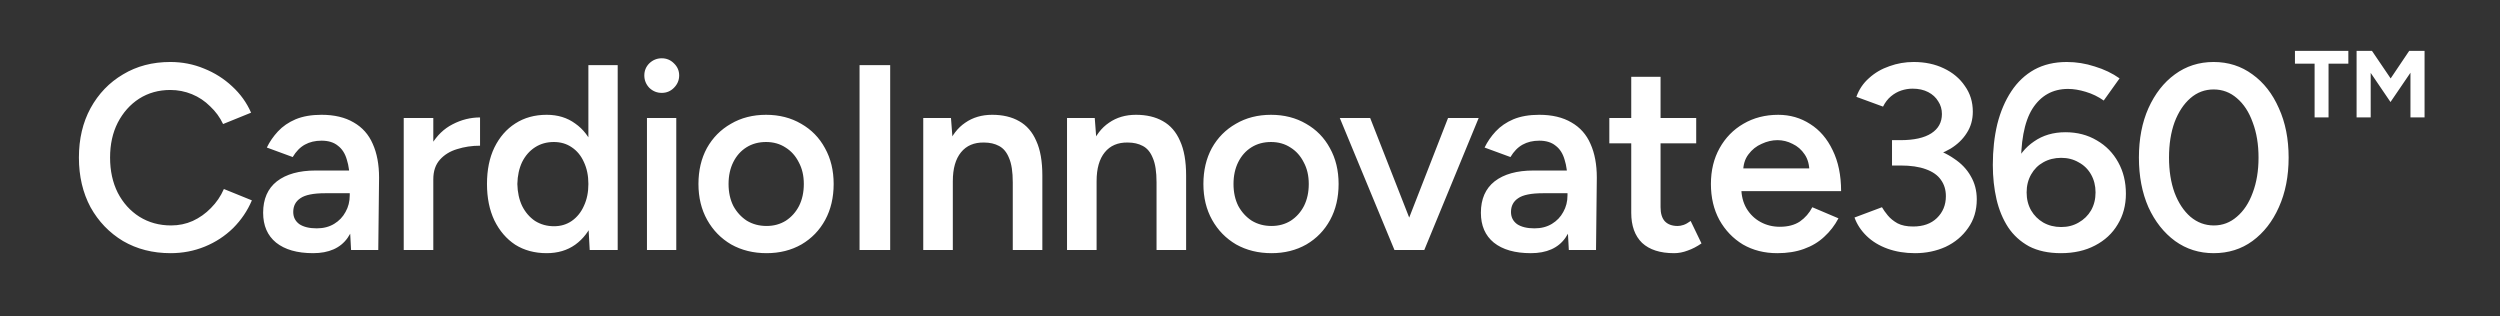
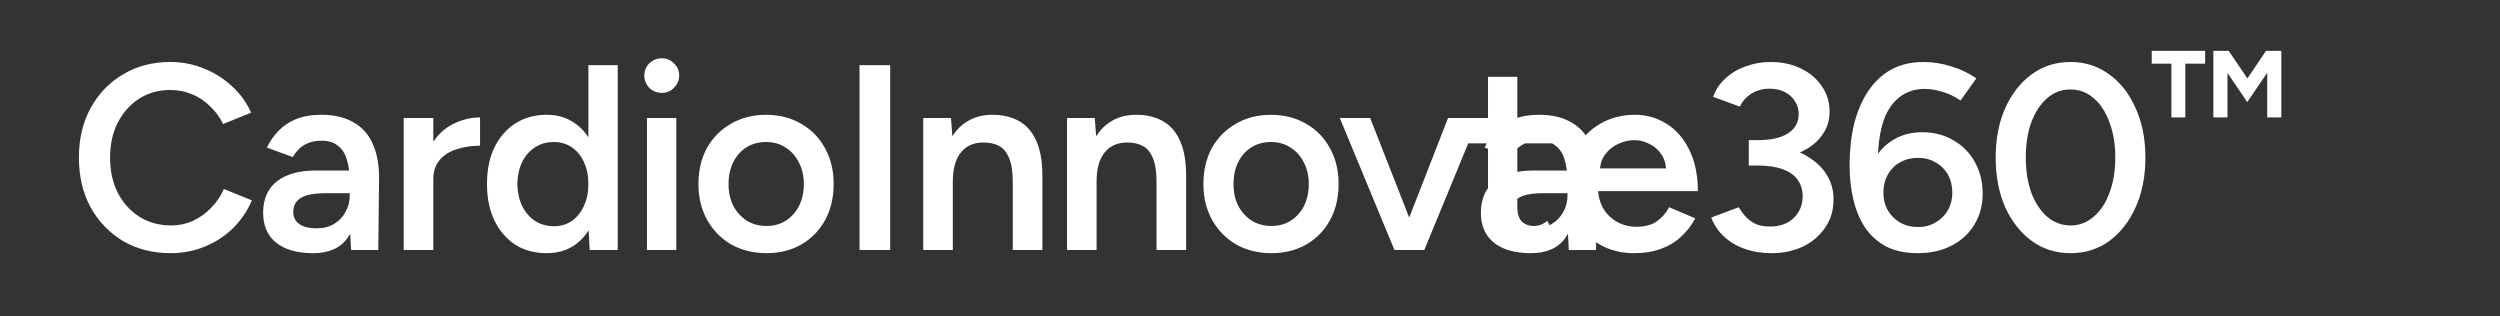
<svg xmlns="http://www.w3.org/2000/svg" fill="none" height="86" viewBox="0 0 680 86" width="680">
  <rect x="0" y="0" width="680" height="86" fill="#333333" stroke="none" />
-   <path d="m46.387 68.862c-4.836 0-9.146-1.101-12.929-3.304-3.735-2.251-6.68-5.315-8.835-9.194-2.107-3.926-3.16-8.428-3.16-13.503s1.053-9.553 3.16-13.431c2.155-3.926 5.1-6.991 8.835-9.194 3.735-2.251 8.021-3.376 12.857-3.376 3.256 0 6.321.599 9.194 1.796 2.873 1.149 5.411 2.753 7.614 4.812 2.251 2.059 3.974 4.453 5.171 7.183l-7.614 3.088c-.862-1.82-2.035-3.424-3.519-4.812-1.437-1.437-3.088-2.538-4.956-3.304s-3.831-1.149-5.89-1.149c-3.16 0-5.986.79-8.475 2.37-2.442 1.58-4.381 3.759-5.818 6.536-1.389 2.729-2.083 5.89-2.083 9.481s.694 6.776 2.083 9.553c1.437 2.777 3.4 4.956 5.89 6.536 2.538 1.58 5.411 2.37 8.619 2.37 2.107 0 4.07-.407 5.89-1.221 1.867-.862 3.519-2.035 4.956-3.519 1.484-1.484 2.658-3.208 3.519-5.171l7.614 3.089c-1.197 2.825-2.897 5.339-5.1 7.542-2.203 2.155-4.764 3.831-7.685 5.028s-6.033 1.796-9.337 1.796zm49.104-.862-.359-6.752v-11.708c0-2.442-.263-4.477-.79-6.105-.479-1.676-1.293-2.945-2.442-3.807-1.101-.91-2.586-1.365-4.453-1.365-1.724 0-3.232.359-4.525 1.077-1.293.718-2.394 1.843-3.304 3.376l-7.039-2.586c.766-1.58 1.772-3.041 3.017-4.381 1.293-1.389 2.897-2.49 4.812-3.304 1.963-.814 4.31-1.221 7.039-1.221 3.495 0 6.416.694 8.763 2.083 2.346 1.341 4.07 3.28 5.171 5.818 1.149 2.538 1.724 5.603 1.724 9.194l-.216 19.68zm-10.343.862c-4.309 0-7.661-.958-10.056-2.873-2.346-1.915-3.519-4.621-3.519-8.116 0-3.735 1.245-6.584 3.735-8.547 2.538-1.963 6.057-2.945 10.558-2.945h9.625v6.177h-7.039c-3.208 0-5.459.455-6.752 1.365-1.293.862-1.939 2.107-1.939 3.735 0 1.389.551 2.49 1.652 3.304 1.149.766 2.729 1.149 4.74 1.149 1.82 0 3.4-.407 4.74-1.221 1.341-.814 2.37-1.891 3.088-3.232.766-1.341 1.149-2.849 1.149-4.525h2.37c0 4.884-.982 8.739-2.945 11.564-1.963 2.777-5.1 4.166-9.409 4.166zm29.982-19.968c0-3.878.742-7.063 2.226-9.553 1.485-2.49 3.4-4.333 5.746-5.531 2.394-1.245 4.884-1.867 7.47-1.867v7.685c-2.203 0-4.286.311-6.249.934-1.915.575-3.471 1.532-4.668 2.873-1.198 1.341-1.796 3.112-1.796 5.315zm-5.316 19.106v-35.913h8.045v35.913zm50.586 0-.359-6.68v-43.598h7.972v50.278zm-11.708.862c-3.256 0-6.105-.766-8.547-2.298-2.394-1.58-4.286-3.783-5.674-6.608-1.341-2.825-2.011-6.129-2.011-9.912 0-3.831.67-7.135 2.011-9.912 1.388-2.825 3.28-5.004 5.674-6.536 2.442-1.58 5.291-2.37 8.547-2.37 3.017 0 5.603.79 7.758 2.37 2.202 1.532 3.878 3.711 5.027 6.536 1.15 2.777 1.724 6.081 1.724 9.912 0 3.783-.574 7.087-1.724 9.912-1.149 2.825-2.825 5.028-5.027 6.608-2.155 1.532-4.741 2.298-7.758 2.298zm2.011-7.326c1.82 0 3.424-.479 4.813-1.437 1.436-1.006 2.538-2.37 3.304-4.094.814-1.724 1.221-3.711 1.221-5.962 0-2.251-.407-4.238-1.221-5.962-.766-1.724-1.868-3.064-3.304-4.022-1.389-.958-3.017-1.437-4.884-1.437-1.916 0-3.616.479-5.1 1.437s-2.658 2.298-3.519 4.022c-.814 1.724-1.245 3.711-1.293 5.962.048 2.251.479 4.238 1.293 5.962.861 1.724 2.035 3.088 3.519 4.094 1.532.958 3.256 1.437 5.171 1.437zm25.27 6.464v-35.913h7.973v35.913zm4.022-42.736c-1.292 0-2.418-.455-3.375-1.365-.91-.958-1.365-2.083-1.365-3.376 0-1.293.455-2.394 1.365-3.304.957-.91 2.083-1.365 3.375-1.365 1.293 0 2.395.455 3.304 1.365.958.91 1.437 2.011 1.437 3.304 0 1.293-.479 2.418-1.437 3.376-.909.91-2.011 1.365-3.304 1.365zm28.515 43.598c-3.591 0-6.799-.79-9.624-2.37-2.778-1.628-4.956-3.855-6.536-6.68-1.581-2.825-2.371-6.081-2.371-9.768 0-3.687.766-6.943 2.299-9.768 1.58-2.825 3.759-5.028 6.536-6.608 2.777-1.628 5.961-2.442 9.553-2.442 3.591 0 6.775.814 9.552 2.442 2.778 1.58 4.933 3.783 6.465 6.608 1.58 2.825 2.37 6.081 2.37 9.768 0 3.687-.766 6.943-2.298 9.768-1.533 2.825-3.687 5.052-6.465 6.68-2.777 1.58-5.937 2.37-9.481 2.37zm0-7.398c1.964 0 3.711-.479 5.244-1.437 1.532-1.006 2.729-2.346 3.591-4.022.862-1.724 1.293-3.711 1.293-5.962 0-2.251-.455-4.214-1.365-5.89-.862-1.724-2.059-3.064-3.591-4.022-1.533-1.006-3.304-1.508-5.315-1.508s-3.783.479-5.315 1.437c-1.533.958-2.73 2.298-3.592 4.022s-1.293 3.711-1.293 5.962c0 2.251.431 4.238 1.293 5.962.91 1.676 2.131 3.017 3.663 4.022 1.581.958 3.376 1.437 5.387 1.437zm25.287 6.536v-50.278h8.332v50.278zm17.326 0v-35.913h7.542l.503 6.608v29.305zm24.349 0v-18.387h8.045v18.387zm0-18.387c0-2.873-.335-5.076-1.005-6.608-.623-1.58-1.533-2.682-2.73-3.304-1.149-.622-2.514-.934-4.094-.934-2.681-.048-4.764.838-6.249 2.658-1.484 1.82-2.226 4.429-2.226 7.829h-3.017c0-3.783.551-7.015 1.652-9.697 1.101-2.729 2.681-4.788 4.74-6.177 2.059-1.437 4.502-2.155 7.327-2.155 2.873 0 5.315.575 7.326 1.724 2.059 1.149 3.615 2.945 4.669 5.387 1.101 2.394 1.652 5.53 1.652 9.409v1.867zm14.757 18.387v-35.913h7.542l.502 6.608v29.305zm24.349 0v-18.387h8.044v18.387zm0-18.387c0-2.873-.335-5.076-1.006-6.608-.622-1.58-1.532-2.682-2.729-3.304-1.149-.622-2.514-.934-4.094-.934-2.682-.048-4.765.838-6.249 2.658s-2.227 4.429-2.227 7.829h-3.016c0-3.783.55-7.015 1.652-9.697 1.101-2.729 2.681-4.788 4.74-6.177 2.059-1.437 4.501-2.155 7.326-2.155 2.874 0 5.316.575 7.327 1.724 2.059 1.149 3.615 2.945 4.668 5.387 1.102 2.394 1.652 5.53 1.652 9.409v1.867zm31.277 19.249c-3.592 0-6.8-.79-9.625-2.37-2.777-1.628-4.956-3.855-6.536-6.68-1.58-2.825-2.37-6.081-2.37-9.768 0-3.687.766-6.943 2.298-9.768 1.58-2.825 3.759-5.028 6.536-6.608 2.777-1.628 5.962-2.442 9.553-2.442s6.776.814 9.553 2.442c2.777 1.58 4.932 3.783 6.464 6.608 1.58 2.825 2.37 6.081 2.37 9.768 0 3.687-.766 6.943-2.298 9.768-1.532 2.825-3.687 5.052-6.464 6.68-2.778 1.58-5.938 2.37-9.481 2.37zm0-7.398c1.963 0 3.711-.479 5.243-1.437 1.532-1.006 2.729-2.346 3.591-4.022.862-1.724 1.293-3.711 1.293-5.962 0-2.251-.455-4.214-1.365-5.89-.862-1.724-2.059-3.064-3.591-4.022-1.532-1.006-3.304-1.508-5.315-1.508s-3.783.479-5.315 1.437-2.73 2.298-3.591 4.022c-.862 1.724-1.293 3.711-1.293 5.962 0 2.251.431 4.238 1.293 5.962.909 1.676 2.13 3.017 3.663 4.022 1.58.958 3.376 1.437 5.387 1.437zm34.009 6.536 14.006-35.913h8.332l-14.796 35.913zm-.574 0-14.868-35.913h8.26l14.077 35.913zm47.428 0-.36-6.752v-11.708c0-2.442-.263-4.477-.79-6.105-.479-1.676-1.293-2.945-2.442-3.807-1.101-.91-2.585-1.365-4.453-1.365-1.724 0-3.232.359-4.525 1.077-1.293.718-2.394 1.843-3.304 3.376l-7.039-2.586c.766-1.58 1.772-3.041 3.017-4.381 1.293-1.389 2.897-2.49 4.812-3.304 1.963-.814 4.31-1.221 7.039-1.221 3.496 0 6.416.694 8.763 2.083 2.346 1.341 4.07 3.28 5.171 5.818 1.149 2.538 1.724 5.603 1.724 9.194l-.215 19.68zm-10.343.862c-4.31 0-7.662-.958-10.056-2.873-2.346-1.915-3.519-4.621-3.519-8.116 0-3.735 1.245-6.584 3.734-8.547 2.538-1.963 6.058-2.945 10.559-2.945h9.625v6.177h-7.039c-3.209 0-5.459.455-6.752 1.365-1.293.862-1.939 2.107-1.939 3.735 0 1.389.55 2.49 1.652 3.304 1.149.766 2.729 1.149 4.74 1.149 1.82 0 3.4-.407 4.741-1.221 1.34-.814 2.37-1.891 3.088-3.232.766-1.341 1.149-2.849 1.149-4.525h2.371c0 4.884-.982 8.739-2.945 11.564-1.963 2.777-5.1 4.166-9.409 4.166zm38.959 0c-3.783 0-6.68-.934-8.691-2.801-1.963-1.915-2.945-4.645-2.945-8.188v-36.99h7.973v35.482c0 1.676.383 2.945 1.149 3.807.814.862 1.987 1.293 3.519 1.293.479 0 1.006-.096 1.581-.287.574-.192 1.221-.551 1.939-1.077l2.945 6.105c-1.245.862-2.49 1.508-3.735 1.939-1.245.479-2.49.718-3.735.718zm-17.597-29.88v-6.895h23.63v6.895zm45.661 29.88c-3.496 0-6.608-.79-9.338-2.37-2.681-1.628-4.812-3.855-6.392-6.68-1.533-2.825-2.299-6.081-2.299-9.768 0-3.687.79-6.943 2.371-9.768 1.58-2.825 3.735-5.028 6.464-6.608 2.777-1.628 5.937-2.442 9.481-2.442 3.208 0 6.105.838 8.691 2.514 2.586 1.628 4.621 3.998 6.105 7.111 1.532 3.112 2.298 6.823 2.298 11.133h-28.227l1.077-1.006c0 2.203.479 4.118 1.437 5.746.957 1.58 2.226 2.801 3.807 3.663 1.58.862 3.327 1.293 5.243 1.293 2.203 0 4.022-.479 5.459-1.437 1.436-1.006 2.561-2.298 3.375-3.879l7.111 3.017c-1.005 1.915-2.298 3.591-3.878 5.028-1.533 1.437-3.376 2.538-5.531 3.304-2.107.766-4.525 1.149-7.254 1.149zm-9.266-22.05-1.149-1.006h20.255l-1.078 1.006c0-1.963-.431-3.567-1.293-4.812-.861-1.293-1.963-2.251-3.304-2.873-1.292-.67-2.657-1.006-4.094-1.006-1.436 0-2.873.335-4.309 1.006-1.437.623-2.634 1.58-3.591 2.873-.958 1.245-1.437 2.849-1.437 4.812zm46.743 22.05c-2.729 0-5.219-.407-7.47-1.221-2.25-.814-4.142-1.963-5.674-3.448s-2.634-3.16-3.304-5.028l7.47-2.801c.383.67.91 1.413 1.58 2.227.67.814 1.556 1.532 2.657 2.155 1.102.575 2.514.862 4.238.862 2.73 0 4.884-.766 6.464-2.298 1.629-1.58 2.443-3.567 2.443-5.962 0-1.724-.455-3.208-1.365-4.453-.862-1.245-2.227-2.203-4.094-2.873-1.82-.67-4.118-1.006-6.895-1.006h-2.299v-5.89h2.083c2.921 0 5.626.335 8.116 1.006 2.538.67 4.765 1.676 6.68 3.017 1.963 1.293 3.472 2.873 4.525 4.74 1.102 1.867 1.652 3.974 1.652 6.321 0 3.017-.79 5.626-2.37 7.829-1.532 2.203-3.567 3.902-6.105 5.1-2.538 1.149-5.315 1.724-8.332 1.724zm-6.249-25.139v-5.602h2.299c3.687 0 6.488-.623 8.403-1.867s2.873-2.993 2.873-5.243c0-1.293-.335-2.442-1.005-3.448-.623-1.053-1.533-1.891-2.73-2.514s-2.609-.934-4.237-.934c-1.054 0-2.083.168-3.089.503-1.006.335-1.939.862-2.801 1.58s-1.58 1.652-2.155 2.801l-7.254-2.658c.718-2.011 1.867-3.711 3.447-5.1 1.58-1.437 3.424-2.514 5.531-3.232 2.107-.766 4.309-1.149 6.608-1.149 3.064 0 5.794.575 8.188 1.724 2.442 1.149 4.357 2.753 5.746 4.812 1.437 2.011 2.155 4.333 2.155 6.967 0 2.203-.551 4.142-1.652 5.818-1.054 1.676-2.514 3.088-4.382 4.238-1.867 1.101-3.998 1.939-6.392 2.514-2.346.527-4.86.79-7.542.79zm45.953 25.139c-3.4 0-6.297-.623-8.691-1.867-2.346-1.293-4.238-3.017-5.674-5.171-1.437-2.203-2.49-4.74-3.161-7.614-.67-2.921-1.005-6.033-1.005-9.337 0-4.022.407-7.733 1.221-11.133.862-3.4 2.131-6.369 3.807-8.906 1.676-2.538 3.759-4.501 6.248-5.89 2.538-1.389 5.483-2.083 8.835-2.083 2.586 0 5.124.407 7.614 1.221 2.537.766 4.788 1.843 6.751 3.232l-4.309 6.033c-1.485-1.053-3.113-1.843-4.884-2.37-1.724-.527-3.328-.79-4.813-.79-4.166 0-7.398 1.796-9.696 5.387-2.251 3.591-3.28 9.17-3.089 16.735l-1.724-1.293c1.102-2.729 2.849-4.908 5.244-6.536 2.394-1.676 5.243-2.514 8.547-2.514 3.208 0 6.057.742 8.547 2.227 2.49 1.437 4.429 3.424 5.818 5.962 1.389 2.49 2.083 5.339 2.083 8.547 0 3.112-.742 5.89-2.227 8.332-1.436 2.442-3.495 4.357-6.177 5.746-2.633 1.389-5.722 2.083-9.265 2.083zm.072-7.111c1.771 0 3.352-.407 4.74-1.221 1.437-.814 2.562-1.915 3.376-3.304.814-1.437 1.221-3.064 1.221-4.884s-.407-3.448-1.221-4.884-1.939-2.538-3.376-3.304c-1.388-.814-2.969-1.221-4.74-1.221-1.82 0-3.448.407-4.884 1.221-1.389.766-2.49 1.867-3.304 3.304s-1.221 3.065-1.221 4.884.407 3.448 1.221 4.884c.814 1.389 1.915 2.49 3.304 3.304 1.436.814 3.064 1.221 4.884 1.221zm41.459 7.111c-3.927 0-7.422-1.101-10.487-3.304-3.064-2.251-5.482-5.315-7.254-9.194-1.724-3.926-2.586-8.428-2.586-13.503s.862-9.553 2.586-13.431c1.772-3.926 4.166-6.991 7.183-9.194 3.064-2.251 6.584-3.376 10.558-3.376s7.494 1.125 10.558 3.376c3.065 2.203 5.459 5.267 7.183 9.194 1.772 3.879 2.657 8.356 2.657 13.431s-.885 9.577-2.657 13.503c-1.724 3.879-4.118 6.943-7.183 9.194-3.016 2.203-6.536 3.304-10.558 3.304zm.072-7.542c2.346 0 4.429-.79 6.249-2.37 1.867-1.58 3.304-3.759 4.309-6.536 1.054-2.777 1.58-5.962 1.58-9.553s-.526-6.776-1.58-9.553c-1.005-2.825-2.442-5.028-4.309-6.608-1.82-1.58-3.927-2.37-6.321-2.37s-4.501.79-6.321 2.37c-1.819 1.58-3.256 3.759-4.309 6.536-1.006 2.777-1.509 5.986-1.509 9.625 0 3.591.503 6.776 1.509 9.553 1.053 2.777 2.49 4.956 4.309 6.536 1.868 1.58 3.999 2.37 6.393 2.37zm48.032-33.567-5.387-7.93v12.11h-3.836v-18.1h4.181l5.085 7.499 5.042-7.499h4.18v18.1h-3.835v-12.153zm-20.643 4.18v-14.609h-5.344v-3.491h14.523v3.491h-5.386v14.609z" fill="#fff" />
+   <path d="m46.387 68.862c-4.836 0-9.146-1.101-12.929-3.304-3.735-2.251-6.68-5.315-8.835-9.194-2.107-3.926-3.16-8.428-3.16-13.503s1.053-9.553 3.16-13.431c2.155-3.926 5.1-6.991 8.835-9.194 3.735-2.251 8.021-3.376 12.857-3.376 3.256 0 6.321.599 9.194 1.796 2.873 1.149 5.411 2.753 7.614 4.812 2.251 2.059 3.974 4.453 5.171 7.183l-7.614 3.088c-.862-1.82-2.035-3.424-3.519-4.812-1.437-1.437-3.088-2.538-4.956-3.304s-3.831-1.149-5.89-1.149c-3.16 0-5.986.79-8.475 2.37-2.442 1.58-4.381 3.759-5.818 6.536-1.389 2.729-2.083 5.89-2.083 9.481s.694 6.776 2.083 9.553c1.437 2.777 3.4 4.956 5.89 6.536 2.538 1.58 5.411 2.37 8.619 2.37 2.107 0 4.07-.407 5.89-1.221 1.867-.862 3.519-2.035 4.956-3.519 1.484-1.484 2.658-3.208 3.519-5.171l7.614 3.089c-1.197 2.825-2.897 5.339-5.1 7.542-2.203 2.155-4.764 3.831-7.685 5.028s-6.033 1.796-9.337 1.796zm49.104-.862-.359-6.752v-11.708c0-2.442-.263-4.477-.79-6.105-.479-1.676-1.293-2.945-2.442-3.807-1.101-.91-2.586-1.365-4.453-1.365-1.724 0-3.232.359-4.525 1.077-1.293.718-2.394 1.843-3.304 3.376l-7.039-2.586c.766-1.58 1.772-3.041 3.017-4.381 1.293-1.389 2.897-2.49 4.812-3.304 1.963-.814 4.31-1.221 7.039-1.221 3.495 0 6.416.694 8.763 2.083 2.346 1.341 4.07 3.28 5.171 5.818 1.149 2.538 1.724 5.603 1.724 9.194l-.216 19.68zm-10.343.862c-4.309 0-7.661-.958-10.056-2.873-2.346-1.915-3.519-4.621-3.519-8.116 0-3.735 1.245-6.584 3.735-8.547 2.538-1.963 6.057-2.945 10.558-2.945h9.625v6.177h-7.039c-3.208 0-5.459.455-6.752 1.365-1.293.862-1.939 2.107-1.939 3.735 0 1.389.551 2.49 1.652 3.304 1.149.766 2.729 1.149 4.74 1.149 1.82 0 3.4-.407 4.74-1.221 1.341-.814 2.37-1.891 3.088-3.232.766-1.341 1.149-2.849 1.149-4.525h2.37c0 4.884-.982 8.739-2.945 11.564-1.963 2.777-5.1 4.166-9.409 4.166zm29.982-19.968c0-3.878.742-7.063 2.226-9.553 1.485-2.49 3.4-4.333 5.746-5.531 2.394-1.245 4.884-1.867 7.47-1.867v7.685c-2.203 0-4.286.311-6.249.934-1.915.575-3.471 1.532-4.668 2.873-1.198 1.341-1.796 3.112-1.796 5.315zm-5.316 19.106v-35.913h8.045v35.913zm50.586 0-.359-6.68v-43.598h7.972v50.278zm-11.708.862c-3.256 0-6.105-.766-8.547-2.298-2.394-1.58-4.286-3.783-5.674-6.608-1.341-2.825-2.011-6.129-2.011-9.912 0-3.831.67-7.135 2.011-9.912 1.388-2.825 3.28-5.004 5.674-6.536 2.442-1.58 5.291-2.37 8.547-2.37 3.017 0 5.603.79 7.758 2.37 2.202 1.532 3.878 3.711 5.027 6.536 1.15 2.777 1.724 6.081 1.724 9.912 0 3.783-.574 7.087-1.724 9.912-1.149 2.825-2.825 5.028-5.027 6.608-2.155 1.532-4.741 2.298-7.758 2.298zm2.011-7.326c1.82 0 3.424-.479 4.813-1.437 1.436-1.006 2.538-2.37 3.304-4.094.814-1.724 1.221-3.711 1.221-5.962 0-2.251-.407-4.238-1.221-5.962-.766-1.724-1.868-3.064-3.304-4.022-1.389-.958-3.017-1.437-4.884-1.437-1.916 0-3.616.479-5.1 1.437s-2.658 2.298-3.519 4.022c-.814 1.724-1.245 3.711-1.293 5.962.048 2.251.479 4.238 1.293 5.962.861 1.724 2.035 3.088 3.519 4.094 1.532.958 3.256 1.437 5.171 1.437zm25.27 6.464v-35.913h7.973v35.913zm4.022-42.736c-1.292 0-2.418-.455-3.375-1.365-.91-.958-1.365-2.083-1.365-3.376 0-1.293.455-2.394 1.365-3.304.957-.91 2.083-1.365 3.375-1.365 1.293 0 2.395.455 3.304 1.365.958.91 1.437 2.011 1.437 3.304 0 1.293-.479 2.418-1.437 3.376-.909.91-2.011 1.365-3.304 1.365zm28.515 43.598c-3.591 0-6.799-.79-9.624-2.37-2.778-1.628-4.956-3.855-6.536-6.68-1.581-2.825-2.371-6.081-2.371-9.768 0-3.687.766-6.943 2.299-9.768 1.58-2.825 3.759-5.028 6.536-6.608 2.777-1.628 5.961-2.442 9.553-2.442 3.591 0 6.775.814 9.552 2.442 2.778 1.58 4.933 3.783 6.465 6.608 1.58 2.825 2.37 6.081 2.37 9.768 0 3.687-.766 6.943-2.298 9.768-1.533 2.825-3.687 5.052-6.465 6.68-2.777 1.58-5.937 2.37-9.481 2.37zm0-7.398c1.964 0 3.711-.479 5.244-1.437 1.532-1.006 2.729-2.346 3.591-4.022.862-1.724 1.293-3.711 1.293-5.962 0-2.251-.455-4.214-1.365-5.89-.862-1.724-2.059-3.064-3.591-4.022-1.533-1.006-3.304-1.508-5.315-1.508s-3.783.479-5.315 1.437c-1.533.958-2.73 2.298-3.592 4.022s-1.293 3.711-1.293 5.962c0 2.251.431 4.238 1.293 5.962.91 1.676 2.131 3.017 3.663 4.022 1.581.958 3.376 1.437 5.387 1.437zm25.287 6.536v-50.278h8.332v50.278zm17.326 0v-35.913h7.542l.503 6.608v29.305zm24.349 0v-18.387h8.045v18.387zm0-18.387c0-2.873-.335-5.076-1.005-6.608-.623-1.58-1.533-2.682-2.73-3.304-1.149-.622-2.514-.934-4.094-.934-2.681-.048-4.764.838-6.249 2.658-1.484 1.82-2.226 4.429-2.226 7.829h-3.017c0-3.783.551-7.015 1.652-9.697 1.101-2.729 2.681-4.788 4.74-6.177 2.059-1.437 4.502-2.155 7.327-2.155 2.873 0 5.315.575 7.326 1.724 2.059 1.149 3.615 2.945 4.669 5.387 1.101 2.394 1.652 5.53 1.652 9.409v1.867zm14.757 18.387v-35.913h7.542l.502 6.608v29.305zm24.349 0v-18.387h8.044v18.387zm0-18.387c0-2.873-.335-5.076-1.006-6.608-.622-1.58-1.532-2.682-2.729-3.304-1.149-.622-2.514-.934-4.094-.934-2.682-.048-4.765.838-6.249 2.658s-2.227 4.429-2.227 7.829h-3.016c0-3.783.55-7.015 1.652-9.697 1.101-2.729 2.681-4.788 4.74-6.177 2.059-1.437 4.501-2.155 7.326-2.155 2.874 0 5.316.575 7.327 1.724 2.059 1.149 3.615 2.945 4.668 5.387 1.102 2.394 1.652 5.53 1.652 9.409v1.867zm31.277 19.249c-3.592 0-6.8-.79-9.625-2.37-2.777-1.628-4.956-3.855-6.536-6.68-1.58-2.825-2.37-6.081-2.37-9.768 0-3.687.766-6.943 2.298-9.768 1.58-2.825 3.759-5.028 6.536-6.608 2.777-1.628 5.962-2.442 9.553-2.442s6.776.814 9.553 2.442c2.777 1.58 4.932 3.783 6.464 6.608 1.58 2.825 2.37 6.081 2.37 9.768 0 3.687-.766 6.943-2.298 9.768-1.532 2.825-3.687 5.052-6.464 6.68-2.778 1.58-5.938 2.37-9.481 2.37zm0-7.398c1.963 0 3.711-.479 5.243-1.437 1.532-1.006 2.729-2.346 3.591-4.022.862-1.724 1.293-3.711 1.293-5.962 0-2.251-.455-4.214-1.365-5.89-.862-1.724-2.059-3.064-3.591-4.022-1.532-1.006-3.304-1.508-5.315-1.508s-3.783.479-5.315 1.437-2.73 2.298-3.591 4.022c-.862 1.724-1.293 3.711-1.293 5.962 0 2.251.431 4.238 1.293 5.962.909 1.676 2.13 3.017 3.663 4.022 1.58.958 3.376 1.437 5.387 1.437zm34.009 6.536 14.006-35.913h8.332l-14.796 35.913zm-.574 0-14.868-35.913h8.26l14.077 35.913zm47.428 0-.36-6.752v-11.708c0-2.442-.263-4.477-.79-6.105-.479-1.676-1.293-2.945-2.442-3.807-1.101-.91-2.585-1.365-4.453-1.365-1.724 0-3.232.359-4.525 1.077-1.293.718-2.394 1.843-3.304 3.376l-7.039-2.586c.766-1.58 1.772-3.041 3.017-4.381 1.293-1.389 2.897-2.49 4.812-3.304 1.963-.814 4.31-1.221 7.039-1.221 3.496 0 6.416.694 8.763 2.083 2.346 1.341 4.07 3.28 5.171 5.818 1.149 2.538 1.724 5.603 1.724 9.194l-.215 19.68zm-10.343.862c-4.31 0-7.662-.958-10.056-2.873-2.346-1.915-3.519-4.621-3.519-8.116 0-3.735 1.245-6.584 3.734-8.547 2.538-1.963 6.058-2.945 10.559-2.945h9.625v6.177h-7.039c-3.209 0-5.459.455-6.752 1.365-1.293.862-1.939 2.107-1.939 3.735 0 1.389.55 2.49 1.652 3.304 1.149.766 2.729 1.149 4.74 1.149 1.82 0 3.4-.407 4.741-1.221 1.34-.814 2.37-1.891 3.088-3.232.766-1.341 1.149-2.849 1.149-4.525h2.371c0 4.884-.982 8.739-2.945 11.564-1.963 2.777-5.1 4.166-9.409 4.166zc-3.783 0-6.68-.934-8.691-2.801-1.963-1.915-2.945-4.645-2.945-8.188v-36.99h7.973v35.482c0 1.676.383 2.945 1.149 3.807.814.862 1.987 1.293 3.519 1.293.479 0 1.006-.096 1.581-.287.574-.192 1.221-.551 1.939-1.077l2.945 6.105c-1.245.862-2.49 1.508-3.735 1.939-1.245.479-2.49.718-3.735.718zm-17.597-29.88v-6.895h23.63v6.895zm45.661 29.88c-3.496 0-6.608-.79-9.338-2.37-2.681-1.628-4.812-3.855-6.392-6.68-1.533-2.825-2.299-6.081-2.299-9.768 0-3.687.79-6.943 2.371-9.768 1.58-2.825 3.735-5.028 6.464-6.608 2.777-1.628 5.937-2.442 9.481-2.442 3.208 0 6.105.838 8.691 2.514 2.586 1.628 4.621 3.998 6.105 7.111 1.532 3.112 2.298 6.823 2.298 11.133h-28.227l1.077-1.006c0 2.203.479 4.118 1.437 5.746.957 1.58 2.226 2.801 3.807 3.663 1.58.862 3.327 1.293 5.243 1.293 2.203 0 4.022-.479 5.459-1.437 1.436-1.006 2.561-2.298 3.375-3.879l7.111 3.017c-1.005 1.915-2.298 3.591-3.878 5.028-1.533 1.437-3.376 2.538-5.531 3.304-2.107.766-4.525 1.149-7.254 1.149zm-9.266-22.05-1.149-1.006h20.255l-1.078 1.006c0-1.963-.431-3.567-1.293-4.812-.861-1.293-1.963-2.251-3.304-2.873-1.292-.67-2.657-1.006-4.094-1.006-1.436 0-2.873.335-4.309 1.006-1.437.623-2.634 1.58-3.591 2.873-.958 1.245-1.437 2.849-1.437 4.812zm46.743 22.05c-2.729 0-5.219-.407-7.47-1.221-2.25-.814-4.142-1.963-5.674-3.448s-2.634-3.16-3.304-5.028l7.47-2.801c.383.67.91 1.413 1.58 2.227.67.814 1.556 1.532 2.657 2.155 1.102.575 2.514.862 4.238.862 2.73 0 4.884-.766 6.464-2.298 1.629-1.58 2.443-3.567 2.443-5.962 0-1.724-.455-3.208-1.365-4.453-.862-1.245-2.227-2.203-4.094-2.873-1.82-.67-4.118-1.006-6.895-1.006h-2.299v-5.89h2.083c2.921 0 5.626.335 8.116 1.006 2.538.67 4.765 1.676 6.68 3.017 1.963 1.293 3.472 2.873 4.525 4.74 1.102 1.867 1.652 3.974 1.652 6.321 0 3.017-.79 5.626-2.37 7.829-1.532 2.203-3.567 3.902-6.105 5.1-2.538 1.149-5.315 1.724-8.332 1.724zm-6.249-25.139v-5.602h2.299c3.687 0 6.488-.623 8.403-1.867s2.873-2.993 2.873-5.243c0-1.293-.335-2.442-1.005-3.448-.623-1.053-1.533-1.891-2.73-2.514s-2.609-.934-4.237-.934c-1.054 0-2.083.168-3.089.503-1.006.335-1.939.862-2.801 1.58s-1.58 1.652-2.155 2.801l-7.254-2.658c.718-2.011 1.867-3.711 3.447-5.1 1.58-1.437 3.424-2.514 5.531-3.232 2.107-.766 4.309-1.149 6.608-1.149 3.064 0 5.794.575 8.188 1.724 2.442 1.149 4.357 2.753 5.746 4.812 1.437 2.011 2.155 4.333 2.155 6.967 0 2.203-.551 4.142-1.652 5.818-1.054 1.676-2.514 3.088-4.382 4.238-1.867 1.101-3.998 1.939-6.392 2.514-2.346.527-4.86.79-7.542.79zm45.953 25.139c-3.4 0-6.297-.623-8.691-1.867-2.346-1.293-4.238-3.017-5.674-5.171-1.437-2.203-2.49-4.74-3.161-7.614-.67-2.921-1.005-6.033-1.005-9.337 0-4.022.407-7.733 1.221-11.133.862-3.4 2.131-6.369 3.807-8.906 1.676-2.538 3.759-4.501 6.248-5.89 2.538-1.389 5.483-2.083 8.835-2.083 2.586 0 5.124.407 7.614 1.221 2.537.766 4.788 1.843 6.751 3.232l-4.309 6.033c-1.485-1.053-3.113-1.843-4.884-2.37-1.724-.527-3.328-.79-4.813-.79-4.166 0-7.398 1.796-9.696 5.387-2.251 3.591-3.28 9.17-3.089 16.735l-1.724-1.293c1.102-2.729 2.849-4.908 5.244-6.536 2.394-1.676 5.243-2.514 8.547-2.514 3.208 0 6.057.742 8.547 2.227 2.49 1.437 4.429 3.424 5.818 5.962 1.389 2.49 2.083 5.339 2.083 8.547 0 3.112-.742 5.89-2.227 8.332-1.436 2.442-3.495 4.357-6.177 5.746-2.633 1.389-5.722 2.083-9.265 2.083zm.072-7.111c1.771 0 3.352-.407 4.74-1.221 1.437-.814 2.562-1.915 3.376-3.304.814-1.437 1.221-3.064 1.221-4.884s-.407-3.448-1.221-4.884-1.939-2.538-3.376-3.304c-1.388-.814-2.969-1.221-4.74-1.221-1.82 0-3.448.407-4.884 1.221-1.389.766-2.49 1.867-3.304 3.304s-1.221 3.065-1.221 4.884.407 3.448 1.221 4.884c.814 1.389 1.915 2.49 3.304 3.304 1.436.814 3.064 1.221 4.884 1.221zm41.459 7.111c-3.927 0-7.422-1.101-10.487-3.304-3.064-2.251-5.482-5.315-7.254-9.194-1.724-3.926-2.586-8.428-2.586-13.503s.862-9.553 2.586-13.431c1.772-3.926 4.166-6.991 7.183-9.194 3.064-2.251 6.584-3.376 10.558-3.376s7.494 1.125 10.558 3.376c3.065 2.203 5.459 5.267 7.183 9.194 1.772 3.879 2.657 8.356 2.657 13.431s-.885 9.577-2.657 13.503c-1.724 3.879-4.118 6.943-7.183 9.194-3.016 2.203-6.536 3.304-10.558 3.304zm.072-7.542c2.346 0 4.429-.79 6.249-2.37 1.867-1.58 3.304-3.759 4.309-6.536 1.054-2.777 1.58-5.962 1.58-9.553s-.526-6.776-1.58-9.553c-1.005-2.825-2.442-5.028-4.309-6.608-1.82-1.58-3.927-2.37-6.321-2.37s-4.501.79-6.321 2.37c-1.819 1.58-3.256 3.759-4.309 6.536-1.006 2.777-1.509 5.986-1.509 9.625 0 3.591.503 6.776 1.509 9.553 1.053 2.777 2.49 4.956 4.309 6.536 1.868 1.58 3.999 2.37 6.393 2.37zm48.032-33.567-5.387-7.93v12.11h-3.836v-18.1h4.181l5.085 7.499 5.042-7.499h4.18v18.1h-3.835v-12.153zm-20.643 4.18v-14.609h-5.344v-3.491h14.523v3.491h-5.386v14.609z" fill="#fff" />
</svg>